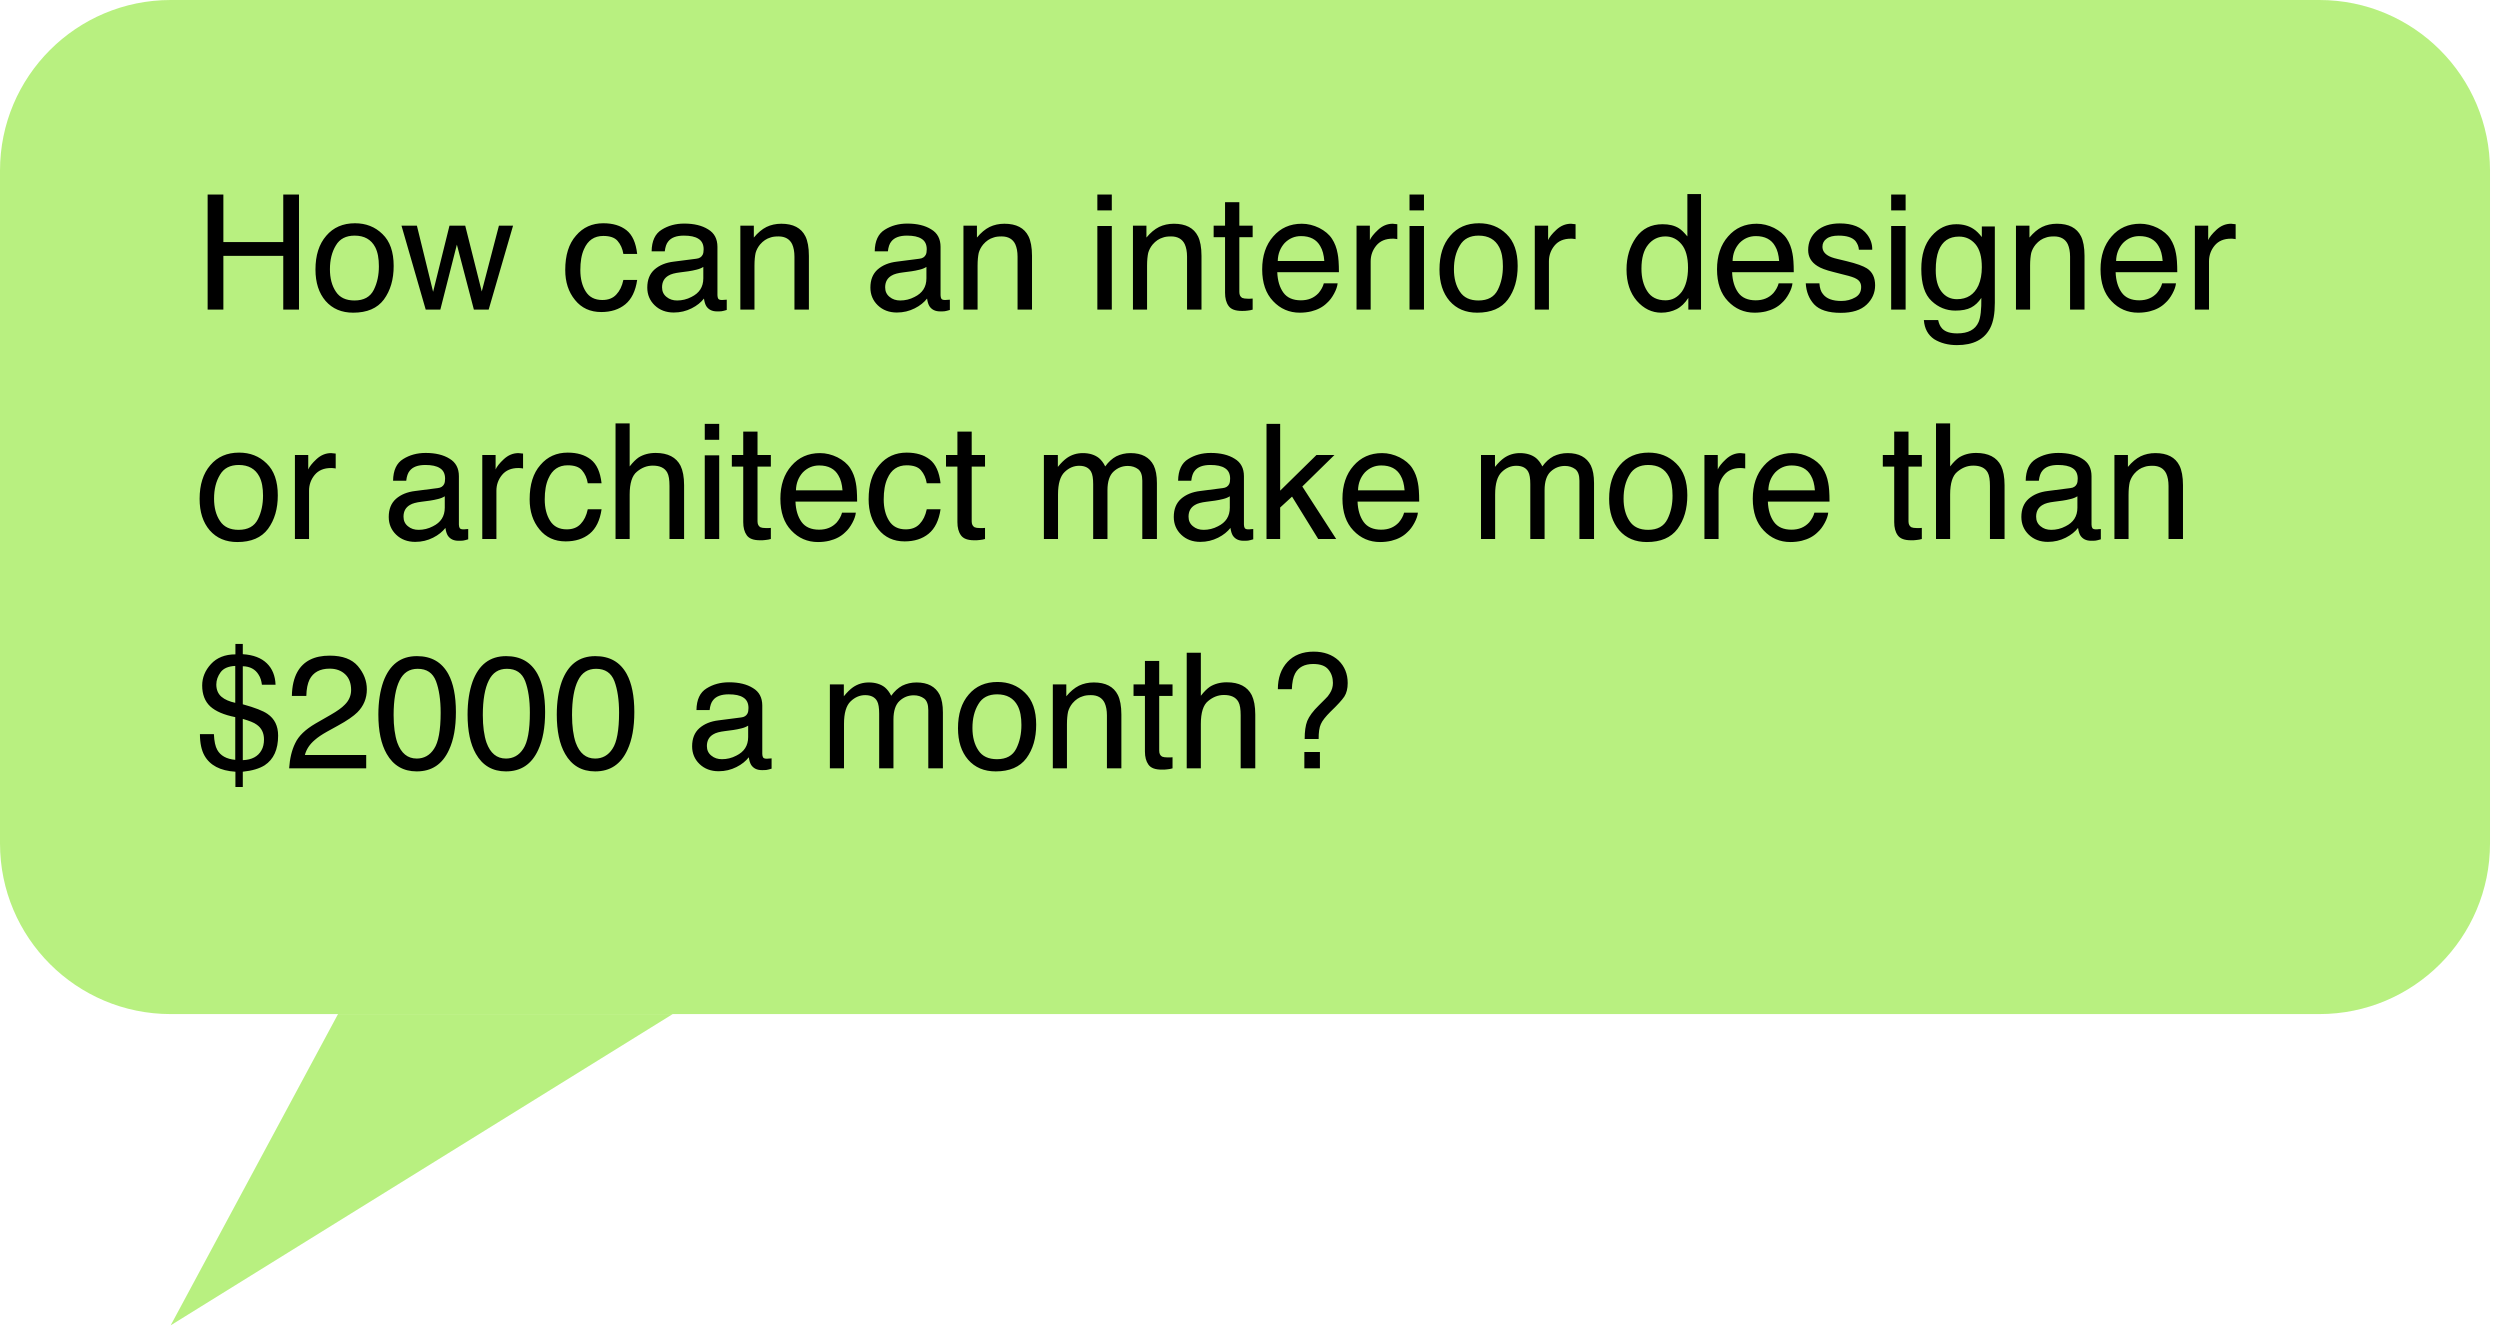
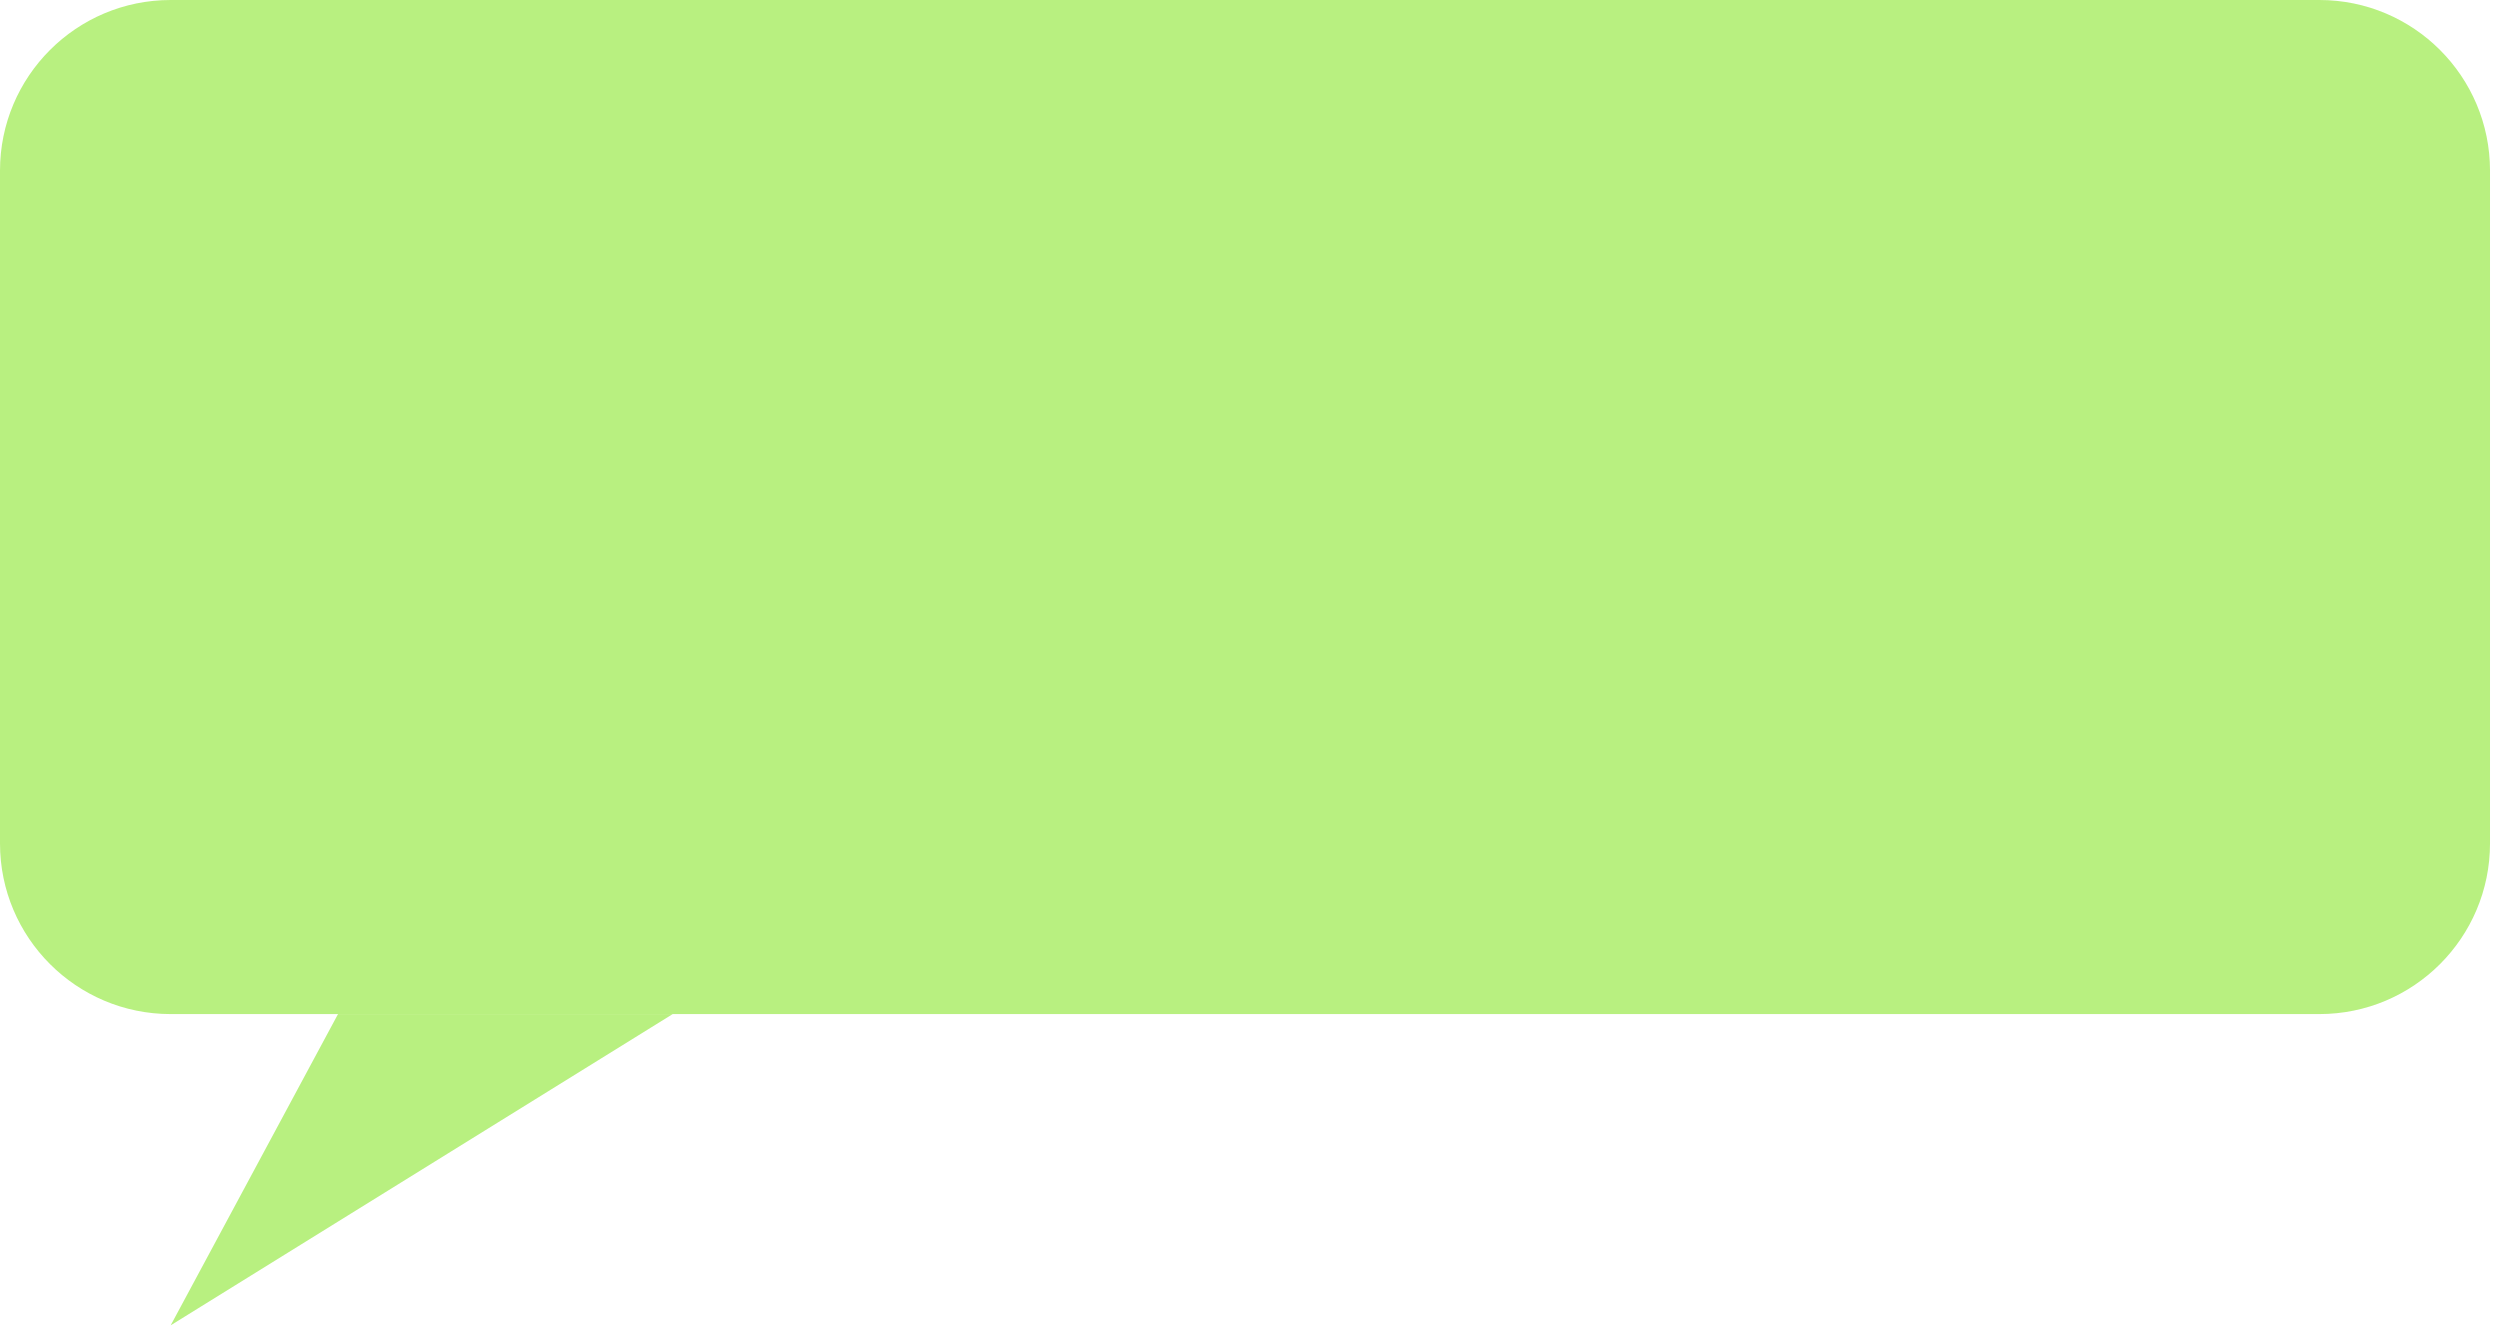
<svg xmlns="http://www.w3.org/2000/svg" width="218" height="116" viewBox="0 0 218 116" fill="none">
  <path d="M0 14.884C0 6.664 6.664 0 14.884 0H202.246C210.466 0 217.129 6.664 217.129 14.884V73.544C217.129 81.764 210.466 88.428 202.246 88.428H47.804H26.359H14.884C6.664 88.428 0 81.764 0 73.544V14.884Z" fill="#B8F080" />
  <path d="M14.883 115.569L29.475 88.428H58.659L14.883 115.569Z" fill="#B8F080" />
-   <path d="M19.478 21.106V16.962H18.106V27H19.478V22.31H24.7V27H26.072V16.962H24.7V21.106H19.478ZM33.347 20.406C32.703 19.776 31.905 19.468 30.953 19.468C29.904 19.468 29.064 19.832 28.448 20.56C27.817 21.288 27.509 22.268 27.509 23.5C27.509 24.648 27.803 25.558 28.392 26.244C28.994 26.93 29.791 27.266 30.799 27.266C32.004 27.266 32.9 26.888 33.474 26.118C34.047 25.334 34.328 24.368 34.328 23.192C34.328 21.96 34.005 21.036 33.347 20.406ZM32.592 25.278C32.283 25.894 31.724 26.202 30.912 26.202C30.169 26.202 29.623 25.95 29.288 25.432C28.938 24.914 28.77 24.256 28.77 23.486C28.77 22.66 28.938 21.974 29.288 21.4C29.623 20.826 30.169 20.546 30.925 20.546C31.765 20.546 32.367 20.882 32.718 21.554C32.941 21.988 33.039 22.534 33.039 23.22C33.039 23.976 32.9 24.662 32.592 25.278ZM39.195 19.678L37.767 25.446L36.353 19.678H35.009L37.123 27H38.397L39.839 21.33L41.323 27H42.611L44.739 19.678H43.507L42.009 25.418L40.567 19.678H39.195ZM54.623 20.07C54.105 19.664 53.433 19.468 52.607 19.468C51.641 19.468 50.843 19.818 50.227 20.546C49.597 21.26 49.289 22.254 49.289 23.542C49.289 24.592 49.569 25.46 50.143 26.16C50.703 26.86 51.473 27.21 52.425 27.21C53.279 27.21 53.979 26.986 54.525 26.538C55.071 26.09 55.421 25.376 55.561 24.41H54.357C54.245 24.956 54.035 25.376 53.741 25.684C53.447 26.006 53.041 26.16 52.523 26.16C51.865 26.16 51.375 25.908 51.067 25.404C50.759 24.914 50.605 24.284 50.605 23.556C50.605 22.828 50.703 22.212 50.927 21.722C51.263 20.952 51.823 20.574 52.607 20.574C53.181 20.574 53.601 20.714 53.853 21.008C54.119 21.316 54.287 21.694 54.357 22.142H55.561C55.449 21.162 55.141 20.476 54.623 20.07ZM60.713 22.562L58.753 22.814C58.053 22.898 57.507 23.122 57.073 23.5C56.653 23.878 56.443 24.396 56.443 25.082C56.443 25.698 56.667 26.216 57.087 26.622C57.521 27.042 58.081 27.252 58.753 27.252C59.327 27.252 59.831 27.126 60.307 26.888C60.783 26.65 61.133 26.356 61.385 26.034C61.427 26.328 61.497 26.552 61.595 26.706C61.791 27 62.099 27.154 62.519 27.154C62.687 27.154 62.827 27.154 62.925 27.14C63.037 27.126 63.177 27.084 63.373 27.028V26.132C63.289 26.132 63.219 26.146 63.149 26.146C63.079 26.16 63.023 26.16 62.967 26.16C62.799 26.16 62.687 26.132 62.631 26.048C62.589 25.978 62.561 25.866 62.561 25.74V21.526C62.561 20.84 62.295 20.322 61.749 20C61.217 19.664 60.517 19.496 59.663 19.496C58.907 19.496 58.263 19.678 57.703 20.028C57.129 20.378 56.835 21.008 56.821 21.918H57.969C58.011 21.54 58.109 21.246 58.263 21.064C58.529 20.714 58.991 20.546 59.635 20.546C60.181 20.546 60.615 20.63 60.909 20.826C61.203 21.008 61.357 21.316 61.357 21.736C61.357 21.946 61.329 22.1 61.273 22.212C61.175 22.408 60.993 22.534 60.713 22.562ZM58.123 25.894C57.857 25.684 57.731 25.404 57.731 25.054C57.731 24.578 57.927 24.242 58.291 24.032C58.515 23.892 58.851 23.808 59.299 23.752L60.041 23.654C60.265 23.626 60.503 23.57 60.741 23.514C60.979 23.458 61.175 23.374 61.329 23.276V24.27C61.329 25.026 60.979 25.558 60.293 25.894C59.901 26.104 59.467 26.202 59.047 26.202C58.683 26.202 58.375 26.104 58.123 25.894ZM65.734 20.714V19.678H64.558V27H65.79V23.164C65.79 22.688 65.832 22.324 65.888 22.058C65.958 21.806 66.084 21.554 66.28 21.316C66.546 21.008 66.84 20.812 67.176 20.714C67.358 20.644 67.596 20.616 67.89 20.616C68.464 20.616 68.87 20.854 69.08 21.302C69.206 21.582 69.276 21.946 69.276 22.38V27H70.536V22.31C70.536 21.568 70.424 20.994 70.228 20.602C69.864 19.874 69.164 19.51 68.128 19.51C67.652 19.51 67.218 19.608 66.84 19.79C66.448 19.986 66.084 20.294 65.734 20.714ZM80.168 22.562L78.208 22.814C77.508 22.898 76.962 23.122 76.528 23.5C76.108 23.878 75.898 24.396 75.898 25.082C75.898 25.698 76.122 26.216 76.542 26.622C76.976 27.042 77.536 27.252 78.208 27.252C78.782 27.252 79.286 27.126 79.762 26.888C80.238 26.65 80.588 26.356 80.84 26.034C80.882 26.328 80.952 26.552 81.05 26.706C81.246 27 81.554 27.154 81.974 27.154C82.142 27.154 82.282 27.154 82.38 27.14C82.492 27.126 82.632 27.084 82.828 27.028V26.132C82.744 26.132 82.674 26.146 82.604 26.146C82.534 26.16 82.478 26.16 82.422 26.16C82.254 26.16 82.142 26.132 82.086 26.048C82.044 25.978 82.016 25.866 82.016 25.74V21.526C82.016 20.84 81.75 20.322 81.204 20C80.672 19.664 79.972 19.496 79.118 19.496C78.362 19.496 77.718 19.678 77.158 20.028C76.584 20.378 76.29 21.008 76.276 21.918H77.424C77.466 21.54 77.564 21.246 77.718 21.064C77.984 20.714 78.446 20.546 79.09 20.546C79.636 20.546 80.07 20.63 80.364 20.826C80.658 21.008 80.812 21.316 80.812 21.736C80.812 21.946 80.784 22.1 80.728 22.212C80.63 22.408 80.448 22.534 80.168 22.562ZM77.578 25.894C77.312 25.684 77.186 25.404 77.186 25.054C77.186 24.578 77.382 24.242 77.746 24.032C77.97 23.892 78.306 23.808 78.754 23.752L79.496 23.654C79.72 23.626 79.958 23.57 80.196 23.514C80.434 23.458 80.63 23.374 80.784 23.276V24.27C80.784 25.026 80.434 25.558 79.748 25.894C79.356 26.104 78.922 26.202 78.502 26.202C78.138 26.202 77.83 26.104 77.578 25.894ZM85.189 20.714V19.678H84.013V27H85.245V23.164C85.245 22.688 85.287 22.324 85.343 22.058C85.413 21.806 85.539 21.554 85.735 21.316C86.001 21.008 86.295 20.812 86.631 20.714C86.813 20.644 87.051 20.616 87.345 20.616C87.919 20.616 88.325 20.854 88.535 21.302C88.661 21.582 88.731 21.946 88.731 22.38V27H89.991V22.31C89.991 21.568 89.879 20.994 89.683 20.602C89.319 19.874 88.619 19.51 87.583 19.51C87.107 19.51 86.673 19.608 86.295 19.79C85.903 19.986 85.539 20.294 85.189 20.714ZM96.949 18.348V16.962H95.689V18.348H96.949ZM96.949 27V19.706H95.689V27H96.949ZM99.969 20.714V19.678H98.793V27H100.024V23.164C100.024 22.688 100.066 22.324 100.122 22.058C100.192 21.806 100.318 21.554 100.514 21.316C100.78 21.008 101.074 20.812 101.41 20.714C101.592 20.644 101.83 20.616 102.124 20.616C102.698 20.616 103.104 20.854 103.314 21.302C103.44 21.582 103.51 21.946 103.51 22.38V27H104.77V22.31C104.77 21.568 104.658 20.994 104.462 20.602C104.098 19.874 103.398 19.51 102.362 19.51C101.886 19.51 101.452 19.608 101.074 19.79C100.682 19.986 100.318 20.294 99.969 20.714ZM108.07 19.678V17.634H106.824V19.678H105.83V20.686H106.824V25.53C106.824 26.006 106.922 26.384 107.132 26.678C107.342 26.972 107.72 27.112 108.294 27.112C108.476 27.112 108.644 27.112 108.798 27.084C108.952 27.07 109.092 27.042 109.232 27V26.034C109.148 26.034 109.064 26.048 108.994 26.048H108.812C108.588 26.048 108.42 26.02 108.322 25.978C108.154 25.88 108.07 25.712 108.07 25.46V20.686H109.232V19.678H108.07ZM115.032 19.874C114.542 19.636 114.038 19.51 113.52 19.51C112.484 19.51 111.658 19.888 111.028 20.616C110.384 21.344 110.062 22.31 110.062 23.486C110.062 24.676 110.384 25.6 111.014 26.258C111.644 26.93 112.428 27.266 113.338 27.266C113.702 27.266 114.038 27.224 114.332 27.154C114.892 27.014 115.354 26.776 115.718 26.412C115.956 26.202 116.152 25.936 116.334 25.6C116.516 25.264 116.614 24.97 116.642 24.704H115.438C115.354 25.026 115.186 25.306 114.976 25.558C114.584 25.978 114.08 26.188 113.436 26.188C112.75 26.188 112.232 25.964 111.91 25.516C111.588 25.068 111.406 24.48 111.378 23.738H116.754C116.754 22.996 116.712 22.45 116.642 22.114C116.558 21.624 116.39 21.19 116.152 20.826C115.9 20.434 115.522 20.126 115.032 19.874ZM115.48 22.758H111.42C111.434 22.128 111.644 21.61 112.022 21.19C112.414 20.798 112.876 20.588 113.45 20.588C114.234 20.588 114.808 20.882 115.13 21.47C115.326 21.792 115.438 22.226 115.48 22.758ZM119.452 20.938V19.678H118.29V27H119.522V22.786C119.522 22.268 119.69 21.806 120.012 21.414C120.348 21.008 120.824 20.812 121.44 20.812C121.524 20.812 121.594 20.812 121.65 20.826C121.72 20.826 121.776 20.84 121.846 20.854V19.552L121.566 19.524C121.51 19.51 121.468 19.51 121.454 19.51C120.964 19.51 120.544 19.692 120.166 20.042C119.788 20.392 119.55 20.7 119.452 20.938ZM124.17 18.348V16.962H122.91V18.348H124.17ZM124.17 27V19.706H122.91V27H124.17ZM131.361 20.406C130.717 19.776 129.919 19.468 128.967 19.468C127.917 19.468 127.077 19.832 126.461 20.56C125.831 21.288 125.523 22.268 125.523 23.5C125.523 24.648 125.817 25.558 126.405 26.244C127.007 26.93 127.805 27.266 128.813 27.266C130.017 27.266 130.913 26.888 131.487 26.118C132.061 25.334 132.341 24.368 132.341 23.192C132.341 21.96 132.019 21.036 131.361 20.406ZM130.605 25.278C130.297 25.894 129.737 26.202 128.925 26.202C128.183 26.202 127.637 25.95 127.301 25.432C126.951 24.914 126.783 24.256 126.783 23.486C126.783 22.66 126.951 21.974 127.301 21.4C127.637 20.826 128.183 20.546 128.939 20.546C129.779 20.546 130.381 20.882 130.731 21.554C130.955 21.988 131.053 22.534 131.053 23.22C131.053 23.976 130.913 24.662 130.605 25.278ZM134.996 20.938V19.678H133.834V27H135.066V22.786C135.066 22.268 135.234 21.806 135.556 21.414C135.892 21.008 136.368 20.812 136.984 20.812C137.068 20.812 137.138 20.812 137.194 20.826C137.264 20.826 137.32 20.84 137.39 20.854V19.552L137.11 19.524C137.054 19.51 137.012 19.51 136.998 19.51C136.508 19.51 136.088 19.692 135.71 20.042C135.332 20.392 135.094 20.7 134.996 20.938ZM146.397 19.902C146.019 19.664 145.543 19.552 144.983 19.552C143.975 19.552 143.205 19.944 142.659 20.714C142.113 21.498 141.833 22.422 141.833 23.5C141.833 24.634 142.141 25.544 142.729 26.23C143.331 26.916 144.045 27.266 144.857 27.266C145.361 27.266 145.809 27.154 146.201 26.958C146.593 26.762 146.929 26.426 147.223 25.978V27H148.329V16.92H147.139V20.616C146.859 20.28 146.621 20.042 146.397 19.902ZM143.639 25.39C143.303 24.872 143.135 24.214 143.135 23.43C143.135 22.506 143.331 21.806 143.723 21.33C144.101 20.868 144.605 20.616 145.221 20.616C145.781 20.616 146.243 20.84 146.621 21.288C146.999 21.736 147.195 22.422 147.195 23.346C147.195 24.256 146.999 24.956 146.649 25.446C146.271 25.936 145.809 26.188 145.235 26.188C144.507 26.188 143.975 25.922 143.639 25.39ZM154.694 19.874C154.204 19.636 153.7 19.51 153.182 19.51C152.146 19.51 151.32 19.888 150.69 20.616C150.046 21.344 149.724 22.31 149.724 23.486C149.724 24.676 150.046 25.6 150.676 26.258C151.306 26.93 152.09 27.266 153 27.266C153.364 27.266 153.7 27.224 153.994 27.154C154.554 27.014 155.016 26.776 155.38 26.412C155.618 26.202 155.814 25.936 155.996 25.6C156.178 25.264 156.276 24.97 156.304 24.704H155.1C155.016 25.026 154.848 25.306 154.638 25.558C154.246 25.978 153.742 26.188 153.098 26.188C152.412 26.188 151.894 25.964 151.572 25.516C151.25 25.068 151.068 24.48 151.04 23.738H156.416C156.416 22.996 156.374 22.45 156.304 22.114C156.22 21.624 156.052 21.19 155.814 20.826C155.562 20.434 155.184 20.126 154.694 19.874ZM155.142 22.758H151.082C151.096 22.128 151.306 21.61 151.684 21.19C152.076 20.798 152.538 20.588 153.112 20.588C153.896 20.588 154.47 20.882 154.792 21.47C154.988 21.792 155.1 22.226 155.142 22.758ZM158.652 24.704H157.462C157.504 25.432 157.742 26.048 158.19 26.538C158.652 27.028 159.422 27.28 160.514 27.28C161.522 27.28 162.264 27.042 162.768 26.566C163.258 26.104 163.51 25.53 163.51 24.886C163.51 24.2 163.272 23.71 162.796 23.402C162.488 23.206 161.9 22.982 161.018 22.772L160.206 22.576C159.842 22.492 159.576 22.394 159.394 22.282C159.072 22.086 158.918 21.834 158.918 21.512C158.918 21.218 159.044 20.98 159.282 20.812C159.52 20.63 159.87 20.546 160.332 20.546C161.032 20.546 161.522 20.7 161.802 21.022C161.97 21.246 162.082 21.498 162.096 21.778H163.258C163.272 21.316 163.132 20.868 162.824 20.462C162.334 19.804 161.536 19.482 160.43 19.482C159.59 19.482 158.918 19.706 158.428 20.126C157.924 20.56 157.672 21.12 157.672 21.806C157.672 22.394 157.938 22.856 158.47 23.192C158.764 23.388 159.226 23.556 159.842 23.71L160.822 23.962C161.354 24.088 161.69 24.2 161.872 24.312C162.152 24.466 162.292 24.704 162.292 25.026C162.292 25.446 162.124 25.74 161.774 25.936C161.424 26.132 161.032 26.244 160.57 26.244C159.8 26.244 159.268 26.048 158.96 25.642C158.778 25.432 158.68 25.11 158.652 24.704ZM166.17 18.348V16.962H164.91V18.348H166.17ZM166.17 27V19.706H164.91V27H166.17ZM172.101 19.972C171.681 19.692 171.177 19.552 170.603 19.552C169.749 19.552 169.035 19.888 168.433 20.588C167.831 21.274 167.537 22.226 167.537 23.458C167.537 24.746 167.831 25.684 168.433 26.244C169.021 26.804 169.721 27.084 170.505 27.084C171.079 27.084 171.527 27 171.877 26.818C172.227 26.636 172.521 26.356 172.773 25.978C172.787 26.986 172.703 27.686 172.535 28.078C172.241 28.75 171.625 29.072 170.673 29.072C170.085 29.072 169.651 28.946 169.371 28.666C169.189 28.484 169.077 28.232 169.007 27.91H167.761C167.817 28.666 168.125 29.212 168.657 29.576C169.203 29.912 169.861 30.094 170.645 30.094C172.073 30.094 173.025 29.604 173.543 28.61C173.823 28.064 173.949 27.336 173.949 26.412V19.748H172.815V20.672C172.577 20.364 172.339 20.126 172.101 19.972ZM172.255 21.288C172.633 21.736 172.815 22.394 172.815 23.304C172.815 23.906 172.717 24.438 172.521 24.886C172.157 25.684 171.527 26.09 170.645 26.09C170.085 26.09 169.637 25.866 169.301 25.432C168.965 24.998 168.797 24.382 168.797 23.556C168.797 22.856 168.881 22.282 169.049 21.848C169.371 21.036 169.959 20.63 170.827 20.63C171.415 20.63 171.877 20.854 172.255 21.288ZM176.968 20.714V19.678H175.792V27H177.024V23.164C177.024 22.688 177.066 22.324 177.122 22.058C177.192 21.806 177.318 21.554 177.514 21.316C177.78 21.008 178.074 20.812 178.41 20.714C178.592 20.644 178.83 20.616 179.124 20.616C179.698 20.616 180.104 20.854 180.314 21.302C180.44 21.582 180.51 21.946 180.51 22.38V27H181.77V22.31C181.77 21.568 181.658 20.994 181.462 20.602C181.098 19.874 180.398 19.51 179.362 19.51C178.886 19.51 178.452 19.608 178.074 19.79C177.682 19.986 177.318 20.294 176.968 20.714ZM188.136 19.874C187.646 19.636 187.142 19.51 186.624 19.51C185.588 19.51 184.762 19.888 184.132 20.616C183.488 21.344 183.166 22.31 183.166 23.486C183.166 24.676 183.488 25.6 184.118 26.258C184.748 26.93 185.532 27.266 186.442 27.266C186.806 27.266 187.142 27.224 187.436 27.154C187.996 27.014 188.458 26.776 188.822 26.412C189.06 26.202 189.256 25.936 189.438 25.6C189.62 25.264 189.718 24.97 189.746 24.704H188.542C188.458 25.026 188.29 25.306 188.08 25.558C187.688 25.978 187.184 26.188 186.54 26.188C185.854 26.188 185.336 25.964 185.014 25.516C184.692 25.068 184.51 24.48 184.482 23.738H189.858C189.858 22.996 189.816 22.45 189.746 22.114C189.662 21.624 189.494 21.19 189.256 20.826C189.004 20.434 188.626 20.126 188.136 19.874ZM188.584 22.758H184.524C184.538 22.128 184.748 21.61 185.126 21.19C185.518 20.798 185.98 20.588 186.554 20.588C187.338 20.588 187.912 20.882 188.234 21.47C188.43 21.792 188.542 22.226 188.584 22.758ZM192.555 20.938V19.678H191.393V27H192.625V22.786C192.625 22.268 192.793 21.806 193.115 21.414C193.451 21.008 193.927 20.812 194.543 20.812C194.627 20.812 194.697 20.812 194.753 20.826C194.823 20.826 194.879 20.84 194.949 20.854V19.552L194.669 19.524C194.613 19.51 194.571 19.51 194.557 19.51C194.067 19.51 193.647 19.692 193.269 20.042C192.891 20.392 192.653 20.7 192.555 20.938ZM23.244 40.406C22.6 39.776 21.802 39.468 20.85 39.468C19.8 39.468 18.96 39.832 18.344 40.56C17.714 41.288 17.406 42.268 17.406 43.5C17.406 44.648 17.7 45.558 18.288 46.244C18.89 46.93 19.688 47.266 20.696 47.266C21.9 47.266 22.796 46.888 23.37 46.118C23.944 45.334 24.224 44.368 24.224 43.192C24.224 41.96 23.902 41.036 23.244 40.406ZM22.488 45.278C22.18 45.894 21.62 46.202 20.808 46.202C20.066 46.202 19.52 45.95 19.184 45.432C18.834 44.914 18.666 44.256 18.666 43.486C18.666 42.66 18.834 41.974 19.184 41.4C19.52 40.826 20.066 40.546 20.822 40.546C21.662 40.546 22.264 40.882 22.614 41.554C22.838 41.988 22.936 42.534 22.936 43.22C22.936 43.976 22.796 44.662 22.488 45.278ZM26.879 40.938V39.678H25.717V47H26.949V42.786C26.949 42.268 27.117 41.806 27.439 41.414C27.775 41.008 28.251 40.812 28.867 40.812C28.951 40.812 29.021 40.812 29.077 40.826C29.147 40.826 29.203 40.84 29.273 40.854V39.552L28.993 39.524C28.937 39.51 28.895 39.51 28.881 39.51C28.391 39.51 27.971 39.692 27.593 40.042C27.215 40.392 26.977 40.7 26.879 40.938ZM38.168 42.562L36.208 42.814C35.508 42.898 34.962 43.122 34.528 43.5C34.108 43.878 33.898 44.396 33.898 45.082C33.898 45.698 34.122 46.216 34.542 46.622C34.976 47.042 35.536 47.252 36.208 47.252C36.782 47.252 37.286 47.126 37.762 46.888C38.238 46.65 38.588 46.356 38.84 46.034C38.882 46.328 38.952 46.552 39.05 46.706C39.246 47 39.554 47.154 39.974 47.154C40.142 47.154 40.282 47.154 40.38 47.14C40.492 47.126 40.632 47.084 40.828 47.028V46.132C40.744 46.132 40.674 46.146 40.604 46.146C40.534 46.16 40.478 46.16 40.422 46.16C40.254 46.16 40.142 46.132 40.086 46.048C40.044 45.978 40.016 45.866 40.016 45.74V41.526C40.016 40.84 39.75 40.322 39.204 40C38.672 39.664 37.972 39.496 37.118 39.496C36.362 39.496 35.718 39.678 35.158 40.028C34.584 40.378 34.29 41.008 34.276 41.918H35.424C35.466 41.54 35.564 41.246 35.718 41.064C35.984 40.714 36.446 40.546 37.09 40.546C37.636 40.546 38.07 40.63 38.364 40.826C38.658 41.008 38.812 41.316 38.812 41.736C38.812 41.946 38.784 42.1 38.728 42.212C38.63 42.408 38.448 42.534 38.168 42.562ZM35.578 45.894C35.312 45.684 35.186 45.404 35.186 45.054C35.186 44.578 35.382 44.242 35.746 44.032C35.97 43.892 36.306 43.808 36.754 43.752L37.496 43.654C37.72 43.626 37.958 43.57 38.196 43.514C38.434 43.458 38.63 43.374 38.784 43.276V44.27C38.784 45.026 38.434 45.558 37.748 45.894C37.356 46.104 36.922 46.202 36.502 46.202C36.138 46.202 35.83 46.104 35.578 45.894ZM43.217 40.938V39.678H42.055V47H43.287V42.786C43.287 42.268 43.455 41.806 43.777 41.414C44.113 41.008 44.589 40.812 45.205 40.812C45.289 40.812 45.359 40.812 45.415 40.826C45.485 40.826 45.541 40.84 45.611 40.854V39.552L45.331 39.524C45.275 39.51 45.233 39.51 45.219 39.51C44.729 39.51 44.309 39.692 43.931 40.042C43.553 40.392 43.315 40.7 43.217 40.938ZM51.519 40.07C51.001 39.664 50.329 39.468 49.503 39.468C48.537 39.468 47.739 39.818 47.123 40.546C46.493 41.26 46.185 42.254 46.185 43.542C46.185 44.592 46.465 45.46 47.039 46.16C47.599 46.86 48.369 47.21 49.321 47.21C50.175 47.21 50.875 46.986 51.421 46.538C51.967 46.09 52.317 45.376 52.457 44.41H51.253C51.141 44.956 50.931 45.376 50.637 45.684C50.343 46.006 49.937 46.16 49.419 46.16C48.761 46.16 48.271 45.908 47.963 45.404C47.655 44.914 47.501 44.284 47.501 43.556C47.501 42.828 47.599 42.212 47.823 41.722C48.159 40.952 48.719 40.574 49.503 40.574C50.077 40.574 50.497 40.714 50.749 41.008C51.015 41.316 51.183 41.694 51.253 42.142H52.457C52.345 41.162 52.037 40.476 51.519 40.07ZM54.907 40.672V36.92H53.675V47H54.907V43.122C54.907 42.142 55.117 41.47 55.537 41.134C55.957 40.784 56.405 40.602 56.923 40.602C57.539 40.602 57.959 40.798 58.183 41.204C58.323 41.456 58.379 41.848 58.379 42.38V47H59.653V42.31C59.653 41.582 59.541 41.022 59.345 40.616C58.967 39.874 58.239 39.496 57.175 39.496C56.587 39.496 56.097 39.636 55.691 39.888C55.467 40.042 55.201 40.294 54.907 40.672ZM62.715 38.348V36.962H61.455V38.348H62.715ZM62.715 47V39.706H61.455V47H62.715ZM66.056 39.678V37.634H64.81V39.678H63.816V40.686H64.81V45.53C64.81 46.006 64.908 46.384 65.118 46.678C65.328 46.972 65.706 47.112 66.28 47.112C66.462 47.112 66.63 47.112 66.784 47.084C66.938 47.07 67.078 47.042 67.218 47V46.034C67.134 46.034 67.05 46.048 66.98 46.048H66.798C66.574 46.048 66.406 46.02 66.308 45.978C66.14 45.88 66.056 45.712 66.056 45.46V40.686H67.218V39.678H66.056ZM73.019 39.874C72.529 39.636 72.025 39.51 71.507 39.51C70.471 39.51 69.645 39.888 69.015 40.616C68.371 41.344 68.049 42.31 68.049 43.486C68.049 44.676 68.371 45.6 69.001 46.258C69.631 46.93 70.415 47.266 71.325 47.266C71.689 47.266 72.025 47.224 72.319 47.154C72.879 47.014 73.341 46.776 73.705 46.412C73.943 46.202 74.139 45.936 74.321 45.6C74.503 45.264 74.601 44.97 74.629 44.704H73.425C73.341 45.026 73.173 45.306 72.963 45.558C72.571 45.978 72.067 46.188 71.423 46.188C70.737 46.188 70.219 45.964 69.897 45.516C69.575 45.068 69.393 44.48 69.365 43.738H74.741C74.741 42.996 74.699 42.45 74.629 42.114C74.545 41.624 74.377 41.19 74.139 40.826C73.887 40.434 73.509 40.126 73.019 39.874ZM73.467 42.758H69.407C69.421 42.128 69.631 41.61 70.009 41.19C70.401 40.798 70.863 40.588 71.437 40.588C72.221 40.588 72.795 40.882 73.117 41.47C73.313 41.792 73.425 42.226 73.467 42.758ZM81.078 40.07C80.56 39.664 79.888 39.468 79.062 39.468C78.096 39.468 77.298 39.818 76.682 40.546C76.052 41.26 75.744 42.254 75.744 43.542C75.744 44.592 76.024 45.46 76.598 46.16C77.158 46.86 77.928 47.21 78.88 47.21C79.734 47.21 80.434 46.986 80.98 46.538C81.526 46.09 81.876 45.376 82.016 44.41H80.812C80.7 44.956 80.49 45.376 80.196 45.684C79.902 46.006 79.496 46.16 78.978 46.16C78.32 46.16 77.83 45.908 77.522 45.404C77.214 44.914 77.06 44.284 77.06 43.556C77.06 42.828 77.158 42.212 77.382 41.722C77.718 40.952 78.278 40.574 79.062 40.574C79.636 40.574 80.056 40.714 80.308 41.008C80.574 41.316 80.742 41.694 80.812 42.142H82.016C81.904 41.162 81.596 40.476 81.078 40.07ZM84.732 39.678V37.634H83.486V39.678H82.492V40.686H83.486V45.53C83.486 46.006 83.584 46.384 83.794 46.678C84.004 46.972 84.382 47.112 84.956 47.112C85.138 47.112 85.306 47.112 85.46 47.084C85.614 47.07 85.754 47.042 85.894 47V46.034C85.81 46.034 85.726 46.048 85.656 46.048H85.474C85.25 46.048 85.082 46.02 84.984 45.978C84.816 45.88 84.732 45.712 84.732 45.46V40.686H85.894V39.678H84.732ZM92.245 40.714V39.678H91.027V47H92.259V43.122C92.259 42.17 92.455 41.526 92.833 41.162C93.211 40.798 93.631 40.616 94.107 40.616C94.611 40.616 94.961 40.798 95.143 41.134C95.269 41.358 95.325 41.722 95.325 42.226V47H96.571V42.744C96.571 41.988 96.753 41.442 97.103 41.12C97.453 40.798 97.859 40.63 98.349 40.63C98.699 40.63 98.993 40.728 99.245 40.91C99.483 41.092 99.609 41.428 99.609 41.918V47H100.883V42.128C100.883 41.47 100.785 40.966 100.603 40.588C100.239 39.874 99.567 39.51 98.587 39.51C98.125 39.51 97.719 39.608 97.341 39.79C96.977 39.986 96.655 40.28 96.375 40.672C96.221 40.35 96.025 40.112 95.829 39.944C95.479 39.664 95.003 39.51 94.429 39.51C93.911 39.51 93.449 39.65 93.043 39.93C92.805 40.098 92.539 40.35 92.245 40.714ZM106.623 42.562L104.663 42.814C103.963 42.898 103.417 43.122 102.983 43.5C102.563 43.878 102.353 44.396 102.353 45.082C102.353 45.698 102.577 46.216 102.997 46.622C103.431 47.042 103.991 47.252 104.663 47.252C105.237 47.252 105.741 47.126 106.217 46.888C106.693 46.65 107.043 46.356 107.295 46.034C107.337 46.328 107.407 46.552 107.505 46.706C107.701 47 108.009 47.154 108.429 47.154C108.597 47.154 108.737 47.154 108.835 47.14C108.947 47.126 109.087 47.084 109.283 47.028V46.132C109.199 46.132 109.129 46.146 109.059 46.146C108.989 46.16 108.933 46.16 108.877 46.16C108.709 46.16 108.597 46.132 108.541 46.048C108.499 45.978 108.471 45.866 108.471 45.74V41.526C108.471 40.84 108.205 40.322 107.659 40C107.127 39.664 106.427 39.496 105.573 39.496C104.817 39.496 104.173 39.678 103.613 40.028C103.039 40.378 102.745 41.008 102.731 41.918H103.879C103.921 41.54 104.019 41.246 104.173 41.064C104.439 40.714 104.901 40.546 105.545 40.546C106.091 40.546 106.525 40.63 106.819 40.826C107.113 41.008 107.267 41.316 107.267 41.736C107.267 41.946 107.239 42.1 107.183 42.212C107.085 42.408 106.903 42.534 106.623 42.562ZM104.033 45.894C103.767 45.684 103.641 45.404 103.641 45.054C103.641 44.578 103.837 44.242 104.201 44.032C104.425 43.892 104.761 43.808 105.209 43.752L105.951 43.654C106.175 43.626 106.413 43.57 106.651 43.514C106.889 43.458 107.085 43.374 107.239 43.276V44.27C107.239 45.026 106.889 45.558 106.203 45.894C105.811 46.104 105.377 46.202 104.957 46.202C104.593 46.202 104.285 46.104 104.033 45.894ZM111.63 42.786V36.962H110.44V47H111.63V44.256L112.666 43.304L114.948 47H116.516L113.562 42.422L116.362 39.678H114.794L111.63 42.786ZM122.032 39.874C121.542 39.636 121.038 39.51 120.52 39.51C119.484 39.51 118.658 39.888 118.028 40.616C117.384 41.344 117.062 42.31 117.062 43.486C117.062 44.676 117.384 45.6 118.014 46.258C118.644 46.93 119.428 47.266 120.338 47.266C120.702 47.266 121.038 47.224 121.332 47.154C121.892 47.014 122.354 46.776 122.718 46.412C122.956 46.202 123.152 45.936 123.334 45.6C123.516 45.264 123.614 44.97 123.642 44.704H122.438C122.354 45.026 122.186 45.306 121.976 45.558C121.584 45.978 121.08 46.188 120.436 46.188C119.75 46.188 119.232 45.964 118.91 45.516C118.588 45.068 118.406 44.48 118.378 43.738H123.754C123.754 42.996 123.712 42.45 123.642 42.114C123.558 41.624 123.39 41.19 123.152 40.826C122.9 40.434 122.522 40.126 122.032 39.874ZM122.48 42.758H118.42C118.434 42.128 118.644 41.61 119.022 41.19C119.414 40.798 119.876 40.588 120.45 40.588C121.234 40.588 121.808 40.882 122.13 41.47C122.326 41.792 122.438 42.226 122.48 42.758ZM130.362 40.714V39.678H129.144V47H130.376V43.122C130.376 42.17 130.572 41.526 130.95 41.162C131.328 40.798 131.748 40.616 132.224 40.616C132.728 40.616 133.078 40.798 133.26 41.134C133.386 41.358 133.442 41.722 133.442 42.226V47H134.688V42.744C134.688 41.988 134.87 41.442 135.22 41.12C135.57 40.798 135.976 40.63 136.466 40.63C136.816 40.63 137.11 40.728 137.362 40.91C137.6 41.092 137.726 41.428 137.726 41.918V47H139V42.128C139 41.47 138.902 40.966 138.72 40.588C138.356 39.874 137.684 39.51 136.704 39.51C136.242 39.51 135.836 39.608 135.458 39.79C135.094 39.986 134.772 40.28 134.492 40.672C134.338 40.35 134.142 40.112 133.946 39.944C133.596 39.664 133.12 39.51 132.546 39.51C132.028 39.51 131.566 39.65 131.16 39.93C130.922 40.098 130.656 40.35 130.362 40.714ZM146.154 40.406C145.51 39.776 144.712 39.468 143.76 39.468C142.71 39.468 141.87 39.832 141.254 40.56C140.624 41.288 140.316 42.268 140.316 43.5C140.316 44.648 140.61 45.558 141.198 46.244C141.8 46.93 142.598 47.266 143.606 47.266C144.81 47.266 145.706 46.888 146.28 46.118C146.854 45.334 147.134 44.368 147.134 43.192C147.134 41.96 146.812 41.036 146.154 40.406ZM145.398 45.278C145.09 45.894 144.53 46.202 143.718 46.202C142.976 46.202 142.43 45.95 142.094 45.432C141.744 44.914 141.576 44.256 141.576 43.486C141.576 42.66 141.744 41.974 142.094 41.4C142.43 40.826 142.976 40.546 143.732 40.546C144.572 40.546 145.174 40.882 145.524 41.554C145.748 41.988 145.846 42.534 145.846 43.22C145.846 43.976 145.706 44.662 145.398 45.278ZM149.789 40.938V39.678H148.627V47H149.859V42.786C149.859 42.268 150.027 41.806 150.349 41.414C150.685 41.008 151.161 40.812 151.777 40.812C151.861 40.812 151.931 40.812 151.987 40.826C152.057 40.826 152.113 40.84 152.183 40.854V39.552L151.903 39.524C151.847 39.51 151.805 39.51 151.791 39.51C151.301 39.51 150.881 39.692 150.503 40.042C150.125 40.392 149.887 40.7 149.789 40.938ZM157.812 39.874C157.322 39.636 156.818 39.51 156.3 39.51C155.264 39.51 154.438 39.888 153.808 40.616C153.164 41.344 152.842 42.31 152.842 43.486C152.842 44.676 153.164 45.6 153.794 46.258C154.424 46.93 155.208 47.266 156.118 47.266C156.482 47.266 156.818 47.224 157.112 47.154C157.672 47.014 158.134 46.776 158.498 46.412C158.736 46.202 158.932 45.936 159.114 45.6C159.296 45.264 159.394 44.97 159.422 44.704H158.218C158.134 45.026 157.966 45.306 157.756 45.558C157.364 45.978 156.86 46.188 156.216 46.188C155.53 46.188 155.012 45.964 154.69 45.516C154.368 45.068 154.186 44.48 154.158 43.738H159.534C159.534 42.996 159.492 42.45 159.422 42.114C159.338 41.624 159.17 41.19 158.932 40.826C158.68 40.434 158.302 40.126 157.812 39.874ZM158.26 42.758H154.2C154.214 42.128 154.424 41.61 154.802 41.19C155.194 40.798 155.656 40.588 156.23 40.588C157.014 40.588 157.588 40.882 157.91 41.47C158.106 41.792 158.218 42.226 158.26 42.758ZM166.421 39.678V37.634H165.175V39.678H164.181V40.686H165.175V45.53C165.175 46.006 165.273 46.384 165.483 46.678C165.693 46.972 166.071 47.112 166.645 47.112C166.827 47.112 166.995 47.112 167.149 47.084C167.303 47.07 167.443 47.042 167.583 47V46.034C167.499 46.034 167.415 46.048 167.345 46.048H167.163C166.939 46.048 166.771 46.02 166.673 45.978C166.505 45.88 166.421 45.712 166.421 45.46V40.686H167.583V39.678H166.421ZM170.052 40.672V36.92H168.82V47H170.052V43.122C170.052 42.142 170.262 41.47 170.682 41.134C171.102 40.784 171.55 40.602 172.068 40.602C172.684 40.602 173.104 40.798 173.328 41.204C173.468 41.456 173.524 41.848 173.524 42.38V47H174.798V42.31C174.798 41.582 174.686 41.022 174.49 40.616C174.112 39.874 173.384 39.496 172.32 39.496C171.732 39.496 171.242 39.636 170.836 39.888C170.612 40.042 170.346 40.294 170.052 40.672ZM180.533 42.562L178.573 42.814C177.873 42.898 177.327 43.122 176.893 43.5C176.473 43.878 176.263 44.396 176.263 45.082C176.263 45.698 176.487 46.216 176.907 46.622C177.341 47.042 177.901 47.252 178.573 47.252C179.147 47.252 179.651 47.126 180.127 46.888C180.603 46.65 180.953 46.356 181.205 46.034C181.247 46.328 181.317 46.552 181.415 46.706C181.611 47 181.919 47.154 182.339 47.154C182.507 47.154 182.647 47.154 182.745 47.14C182.857 47.126 182.997 47.084 183.193 47.028V46.132C183.109 46.132 183.039 46.146 182.969 46.146C182.899 46.16 182.843 46.16 182.787 46.16C182.619 46.16 182.507 46.132 182.451 46.048C182.409 45.978 182.381 45.866 182.381 45.74V41.526C182.381 40.84 182.115 40.322 181.569 40C181.037 39.664 180.337 39.496 179.483 39.496C178.727 39.496 178.083 39.678 177.523 40.028C176.949 40.378 176.655 41.008 176.641 41.918H177.789C177.831 41.54 177.929 41.246 178.083 41.064C178.349 40.714 178.811 40.546 179.455 40.546C180.001 40.546 180.435 40.63 180.729 40.826C181.023 41.008 181.177 41.316 181.177 41.736C181.177 41.946 181.149 42.1 181.093 42.212C180.995 42.408 180.813 42.534 180.533 42.562ZM177.943 45.894C177.677 45.684 177.551 45.404 177.551 45.054C177.551 44.578 177.747 44.242 178.111 44.032C178.335 43.892 178.671 43.808 179.119 43.752L179.861 43.654C180.085 43.626 180.323 43.57 180.561 43.514C180.799 43.458 180.995 43.374 181.149 43.276V44.27C181.149 45.026 180.799 45.558 180.113 45.894C179.721 46.104 179.287 46.202 178.867 46.202C178.503 46.202 178.195 46.104 177.943 45.894ZM185.554 40.714V39.678H184.378V47H185.61V43.164C185.61 42.688 185.652 42.324 185.708 42.058C185.778 41.806 185.904 41.554 186.1 41.316C186.366 41.008 186.66 40.812 186.996 40.714C187.178 40.644 187.416 40.616 187.71 40.616C188.284 40.616 188.69 40.854 188.9 41.302C189.026 41.582 189.096 41.946 189.096 42.38V47H190.356V42.31C190.356 41.568 190.244 40.994 190.048 40.602C189.684 39.874 188.984 39.51 187.948 39.51C187.472 39.51 187.038 39.608 186.66 39.79C186.268 39.986 185.904 40.294 185.554 40.714ZM18.4 57.9C17.882 58.46 17.63 59.09 17.63 59.776C17.63 60.546 17.868 61.162 18.33 61.596C18.806 62.03 19.534 62.338 20.514 62.534V66.258C19.744 66.188 19.226 65.894 18.946 65.39C18.778 65.096 18.68 64.648 18.652 64.018H17.434C17.434 64.802 17.574 65.432 17.826 65.88C18.302 66.734 19.198 67.21 20.528 67.294V68.624H21.172V67.294C21.998 67.21 22.628 67.014 23.076 66.734C23.86 66.216 24.252 65.362 24.252 64.144C24.252 63.304 23.944 62.674 23.328 62.254C22.95 61.988 22.236 61.708 21.172 61.414V58.096C21.802 58.11 22.264 58.362 22.544 58.824C22.712 59.076 22.796 59.37 22.838 59.706H24.028C24 58.936 23.748 58.306 23.272 57.844C22.782 57.368 22.082 57.102 21.172 57.046V56.15H20.528V57.06C19.618 57.06 18.904 57.354 18.4 57.9ZM19.31 60.756C19.016 60.504 18.862 60.14 18.862 59.692C18.862 59.314 18.988 58.964 19.24 58.614C19.492 58.278 19.912 58.096 20.514 58.068V61.288C20.01 61.176 19.604 61.008 19.31 60.756ZM22.796 65.432C22.502 65.964 21.956 66.258 21.172 66.286V62.688C21.746 62.856 22.152 63.01 22.39 63.192C22.81 63.486 23.02 63.92 23.02 64.48C23.02 64.844 22.95 65.166 22.796 65.432ZM25.745 64.802C25.437 65.418 25.269 66.16 25.213 67H31.933V65.838H26.585C26.711 65.348 26.991 64.914 27.453 64.522C27.705 64.298 28.055 64.06 28.503 63.808L29.441 63.29C30.267 62.842 30.841 62.436 31.163 62.114C31.709 61.568 31.989 60.896 31.989 60.112C31.989 59.37 31.723 58.698 31.205 58.082C30.687 57.48 29.875 57.172 28.755 57.172C27.397 57.172 26.459 57.648 25.927 58.6C25.633 59.132 25.465 59.832 25.451 60.686H26.711C26.725 60.07 26.823 59.608 26.991 59.258C27.313 58.628 27.901 58.306 28.741 58.306C29.315 58.306 29.763 58.474 30.113 58.81C30.449 59.132 30.617 59.594 30.617 60.168C30.617 60.644 30.435 61.092 30.057 61.456C29.819 61.708 29.413 62.002 28.825 62.338L27.509 63.094C26.627 63.612 26.039 64.172 25.745 64.802ZM39.097 58.782C38.523 57.732 37.613 57.214 36.353 57.214C34.939 57.214 33.973 57.956 33.427 59.44C33.147 60.238 32.993 61.19 32.993 62.31C32.993 63.738 33.231 64.886 33.721 65.74C34.295 66.748 35.163 67.266 36.339 67.266C37.641 67.266 38.579 66.65 39.153 65.39C39.559 64.522 39.755 63.43 39.755 62.086C39.755 60.686 39.531 59.58 39.097 58.782ZM37.851 65.292C37.487 65.866 36.969 66.146 36.339 66.146C35.541 66.146 34.981 65.684 34.645 64.76C34.435 64.144 34.323 63.346 34.323 62.352C34.323 61.022 34.505 60.014 34.841 59.342C35.177 58.656 35.695 58.32 36.423 58.32C37.207 58.32 37.739 58.67 38.019 59.398C38.285 60.112 38.425 61.022 38.425 62.142C38.425 63.682 38.229 64.732 37.851 65.292ZM46.876 58.782C46.302 57.732 45.392 57.214 44.132 57.214C42.718 57.214 41.752 57.956 41.206 59.44C40.926 60.238 40.772 61.19 40.772 62.31C40.772 63.738 41.01 64.886 41.5 65.74C42.074 66.748 42.942 67.266 44.118 67.266C45.42 67.266 46.358 66.65 46.932 65.39C47.338 64.522 47.534 63.43 47.534 62.086C47.534 60.686 47.31 59.58 46.876 58.782ZM45.63 65.292C45.266 65.866 44.748 66.146 44.118 66.146C43.32 66.146 42.76 65.684 42.424 64.76C42.214 64.144 42.102 63.346 42.102 62.352C42.102 61.022 42.284 60.014 42.62 59.342C42.956 58.656 43.474 58.32 44.202 58.32C44.986 58.32 45.518 58.67 45.798 59.398C46.064 60.112 46.204 61.022 46.204 62.142C46.204 63.682 46.008 64.732 45.63 65.292ZM54.655 58.782C54.081 57.732 53.171 57.214 51.911 57.214C50.497 57.214 49.531 57.956 48.985 59.44C48.705 60.238 48.551 61.19 48.551 62.31C48.551 63.738 48.789 64.886 49.279 65.74C49.853 66.748 50.721 67.266 51.897 67.266C53.199 67.266 54.137 66.65 54.711 65.39C55.117 64.522 55.313 63.43 55.313 62.086C55.313 60.686 55.089 59.58 54.655 58.782ZM53.409 65.292C53.045 65.866 52.527 66.146 51.897 66.146C51.099 66.146 50.539 65.684 50.203 64.76C49.993 64.144 49.881 63.346 49.881 62.352C49.881 61.022 50.063 60.014 50.399 59.342C50.735 58.656 51.253 58.32 51.981 58.32C52.765 58.32 53.297 58.67 53.577 59.398C53.843 60.112 53.983 61.022 53.983 62.142C53.983 63.682 53.787 64.732 53.409 65.292ZM64.623 62.562L62.663 62.814C61.963 62.898 61.417 63.122 60.983 63.5C60.563 63.878 60.353 64.396 60.353 65.082C60.353 65.698 60.577 66.216 60.997 66.622C61.431 67.042 61.991 67.252 62.663 67.252C63.237 67.252 63.741 67.126 64.217 66.888C64.693 66.65 65.043 66.356 65.295 66.034C65.337 66.328 65.407 66.552 65.505 66.706C65.701 67 66.009 67.154 66.429 67.154C66.597 67.154 66.737 67.154 66.835 67.14C66.947 67.126 67.087 67.084 67.283 67.028V66.132C67.199 66.132 67.129 66.146 67.059 66.146C66.989 66.16 66.933 66.16 66.877 66.16C66.709 66.16 66.597 66.132 66.541 66.048C66.499 65.978 66.471 65.866 66.471 65.74V61.526C66.471 60.84 66.205 60.322 65.659 60C65.127 59.664 64.427 59.496 63.573 59.496C62.817 59.496 62.173 59.678 61.613 60.028C61.039 60.378 60.745 61.008 60.731 61.918H61.879C61.921 61.54 62.019 61.246 62.173 61.064C62.439 60.714 62.901 60.546 63.545 60.546C64.091 60.546 64.525 60.63 64.819 60.826C65.113 61.008 65.267 61.316 65.267 61.736C65.267 61.946 65.239 62.1 65.183 62.212C65.085 62.408 64.903 62.534 64.623 62.562ZM62.033 65.894C61.767 65.684 61.641 65.404 61.641 65.054C61.641 64.578 61.837 64.242 62.201 64.032C62.425 63.892 62.761 63.808 63.209 63.752L63.951 63.654C64.175 63.626 64.413 63.57 64.651 63.514C64.889 63.458 65.085 63.374 65.239 63.276V64.27C65.239 65.026 64.889 65.558 64.203 65.894C63.811 66.104 63.377 66.202 62.957 66.202C62.593 66.202 62.285 66.104 62.033 65.894ZM73.583 60.714V59.678H72.365V67H73.597V63.122C73.597 62.17 73.793 61.526 74.171 61.162C74.549 60.798 74.969 60.616 75.445 60.616C75.949 60.616 76.299 60.798 76.481 61.134C76.607 61.358 76.663 61.722 76.663 62.226V67H77.909V62.744C77.909 61.988 78.091 61.442 78.441 61.12C78.791 60.798 79.197 60.63 79.687 60.63C80.037 60.63 80.331 60.728 80.583 60.91C80.821 61.092 80.947 61.428 80.947 61.918V67H82.221V62.128C82.221 61.47 82.123 60.966 81.941 60.588C81.577 59.874 80.905 59.51 79.925 59.51C79.463 59.51 79.057 59.608 78.679 59.79C78.315 59.986 77.993 60.28 77.713 60.672C77.559 60.35 77.363 60.112 77.167 59.944C76.817 59.664 76.341 59.51 75.767 59.51C75.249 59.51 74.787 59.65 74.381 59.93C74.143 60.098 73.877 60.35 73.583 60.714ZM89.375 60.406C88.731 59.776 87.933 59.468 86.981 59.468C85.931 59.468 85.091 59.832 84.475 60.56C83.845 61.288 83.537 62.268 83.537 63.5C83.537 64.648 83.831 65.558 84.419 66.244C85.021 66.93 85.819 67.266 86.827 67.266C88.031 67.266 88.927 66.888 89.501 66.118C90.075 65.334 90.355 64.368 90.355 63.192C90.355 61.96 90.033 61.036 89.375 60.406ZM88.619 65.278C88.311 65.894 87.751 66.202 86.939 66.202C86.197 66.202 85.651 65.95 85.315 65.432C84.965 64.914 84.797 64.256 84.797 63.486C84.797 62.66 84.965 61.974 85.315 61.4C85.651 60.826 86.197 60.546 86.953 60.546C87.793 60.546 88.395 60.882 88.745 61.554C88.969 61.988 89.067 62.534 89.067 63.22C89.067 63.976 88.927 64.662 88.619 65.278ZM92.982 60.714V59.678H91.806V67H93.038V63.164C93.038 62.688 93.08 62.324 93.136 62.058C93.206 61.806 93.332 61.554 93.528 61.316C93.794 61.008 94.088 60.812 94.424 60.714C94.606 60.644 94.844 60.616 95.138 60.616C95.712 60.616 96.118 60.854 96.328 61.302C96.454 61.582 96.524 61.946 96.524 62.38V67H97.784V62.31C97.784 61.568 97.672 60.994 97.476 60.602C97.112 59.874 96.412 59.51 95.376 59.51C94.9 59.51 94.466 59.608 94.088 59.79C93.696 59.986 93.332 60.294 92.982 60.714ZM101.083 59.678V57.634H99.838V59.678H98.844V60.686H99.838V65.53C99.838 66.006 99.936 66.384 100.145 66.678C100.355 66.972 100.733 67.112 101.307 67.112C101.489 67.112 101.657 67.112 101.811 67.084C101.965 67.07 102.105 67.042 102.245 67V66.034C102.161 66.034 102.077 66.048 102.007 66.048H101.825C101.601 66.048 101.433 66.02 101.335 65.978C101.167 65.88 101.083 65.712 101.083 65.46V60.686H102.245V59.678H101.083ZM104.714 60.672V56.92H103.482V67H104.714V63.122C104.714 62.142 104.924 61.47 105.344 61.134C105.764 60.784 106.212 60.602 106.73 60.602C107.346 60.602 107.766 60.798 107.99 61.204C108.13 61.456 108.186 61.848 108.186 62.38V67H109.46V62.31C109.46 61.582 109.348 61.022 109.152 60.616C108.774 59.874 108.046 59.496 106.982 59.496C106.394 59.496 105.904 59.636 105.498 59.888C105.274 60.042 105.008 60.294 104.714 60.672ZM112.269 57.718C111.709 58.32 111.429 59.118 111.429 60.098H112.647C112.675 59.51 112.759 59.062 112.927 58.74C113.221 58.18 113.753 57.9 114.509 57.9C115.125 57.9 115.573 58.054 115.839 58.39C116.105 58.712 116.231 59.104 116.231 59.552C116.231 59.874 116.147 60.182 115.951 60.476C115.853 60.644 115.727 60.798 115.559 60.952L115.013 61.498C114.481 62.016 114.159 62.464 113.991 62.87C113.837 63.262 113.767 63.794 113.767 64.438H114.985C114.985 63.864 115.041 63.43 115.181 63.136C115.307 62.842 115.587 62.492 116.021 62.058C116.623 61.484 117.029 61.036 117.225 60.742C117.421 60.434 117.519 60.042 117.519 59.566C117.519 58.768 117.253 58.11 116.721 57.592C116.175 57.088 115.447 56.822 114.551 56.822C113.585 56.822 112.815 57.13 112.269 57.718ZM115.097 67V65.572H113.739V67H115.097Z" fill="black" />
</svg>